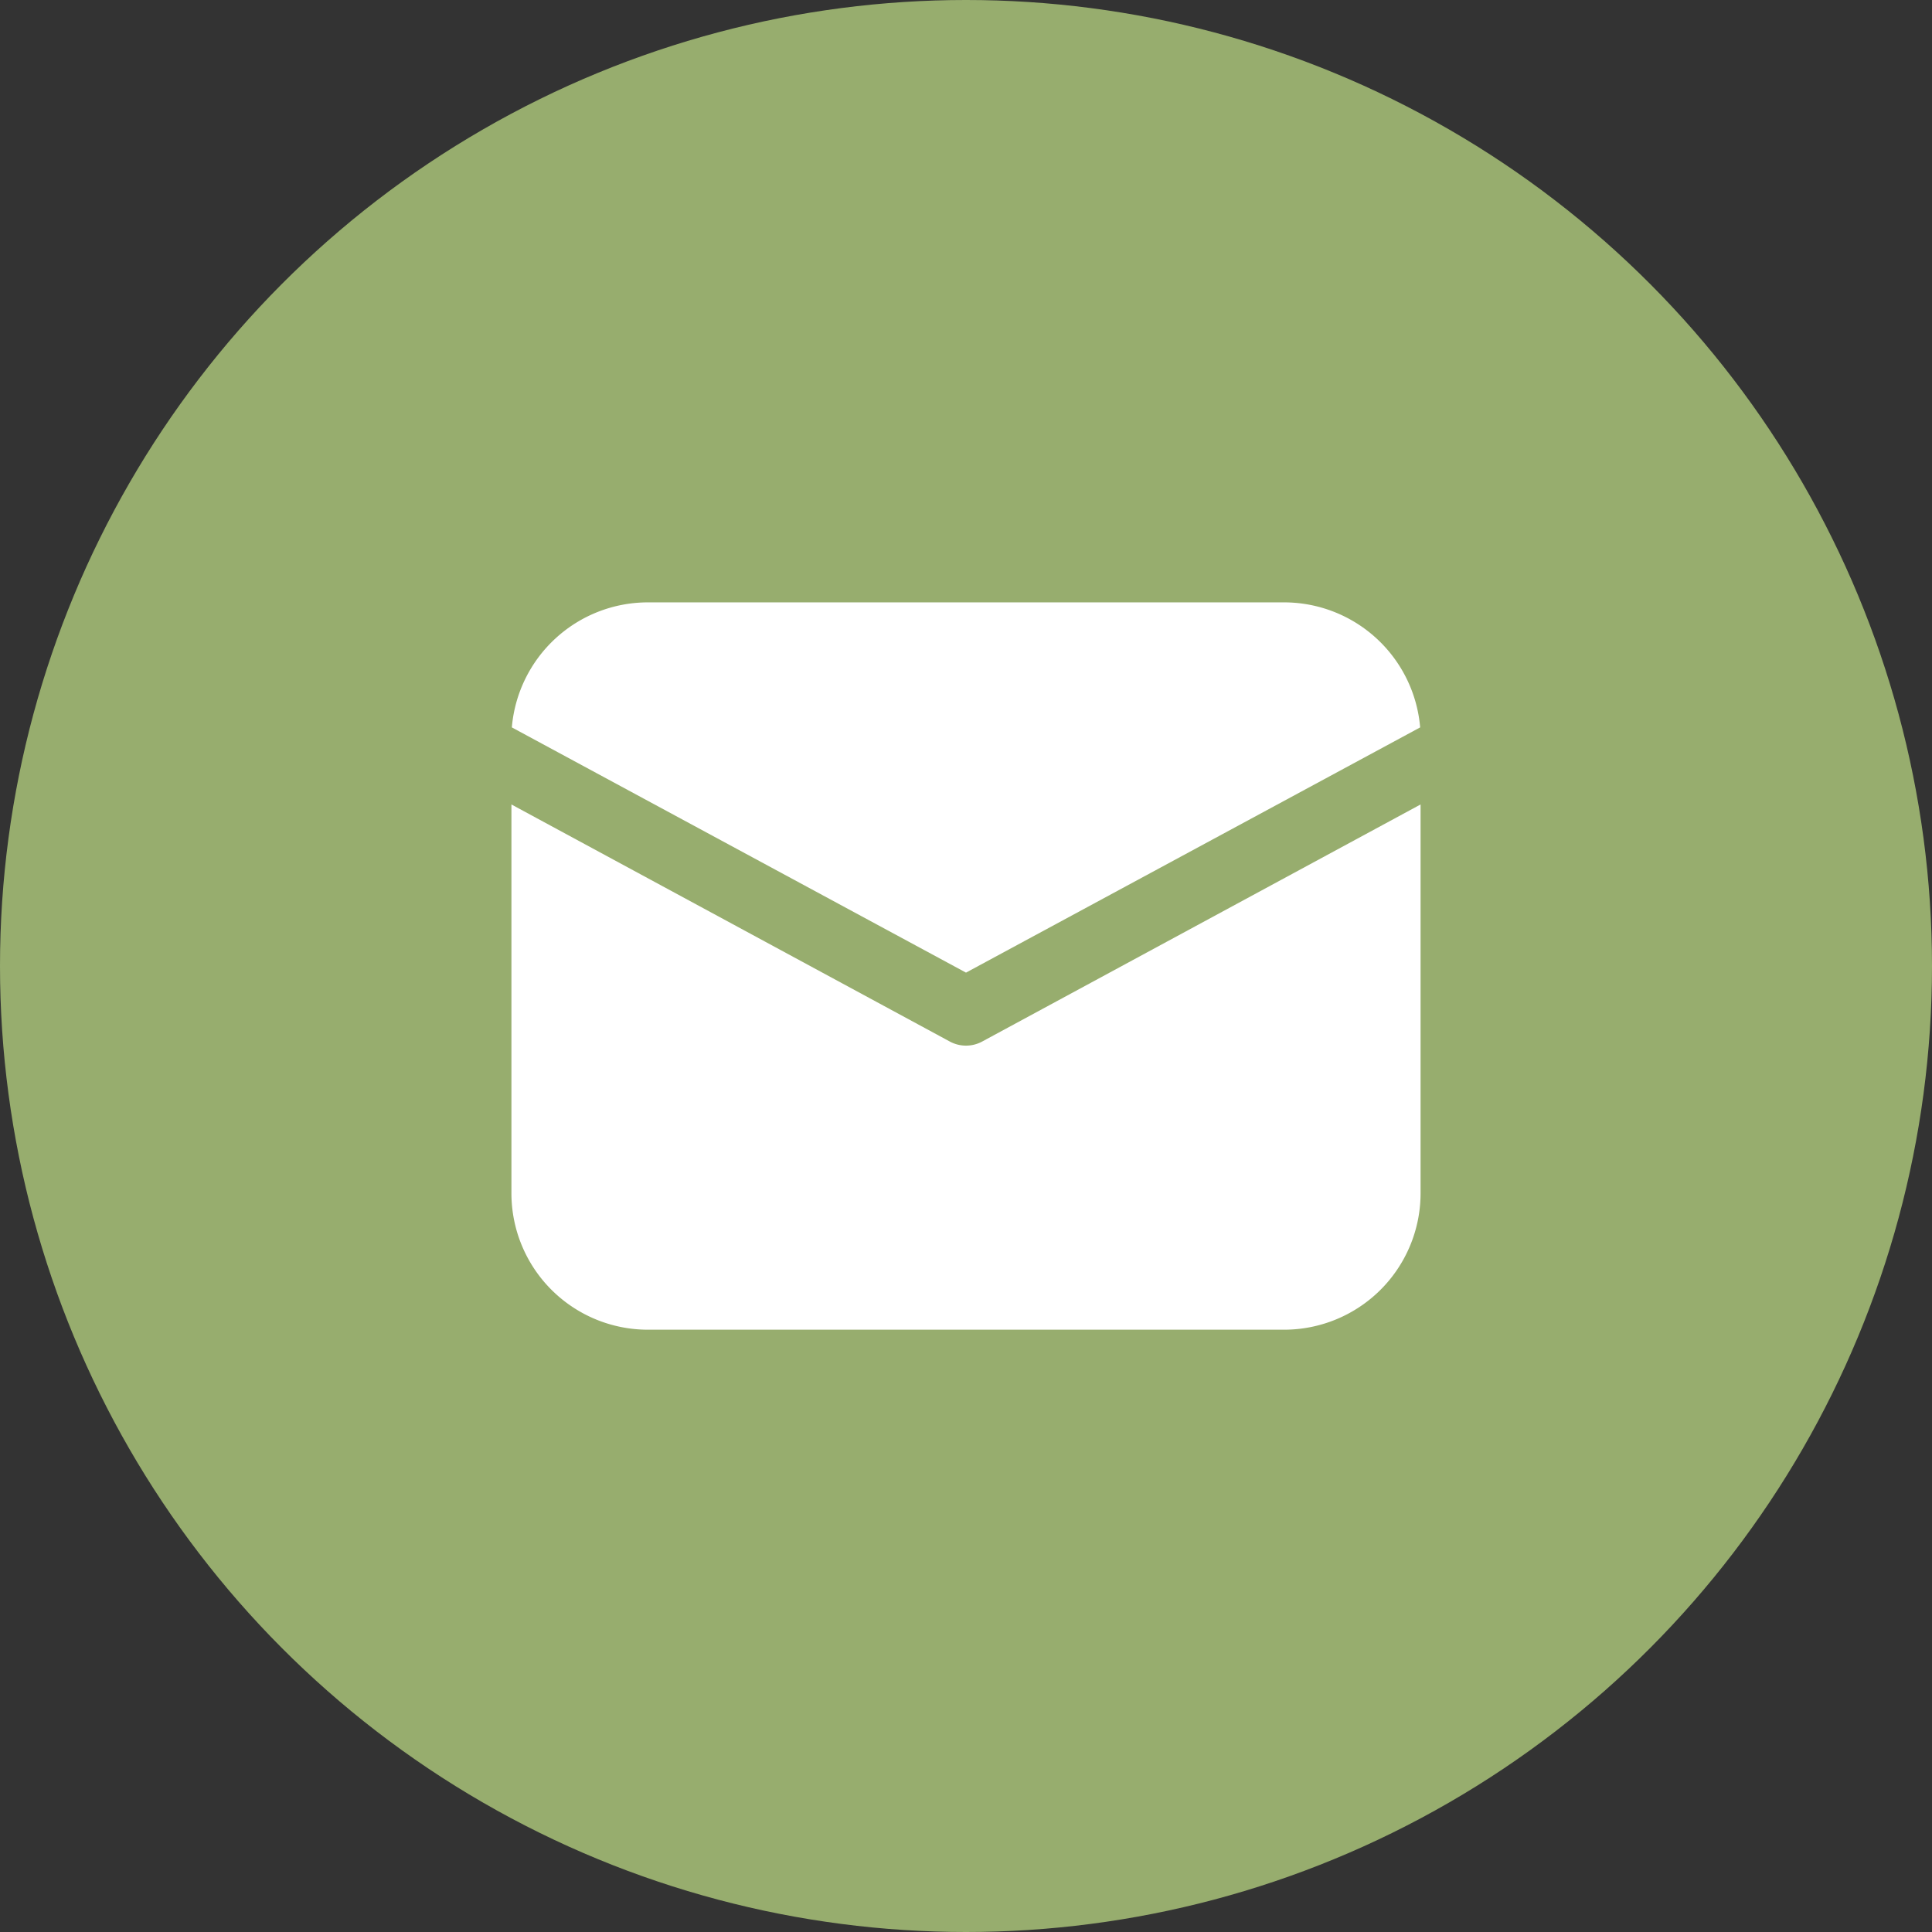
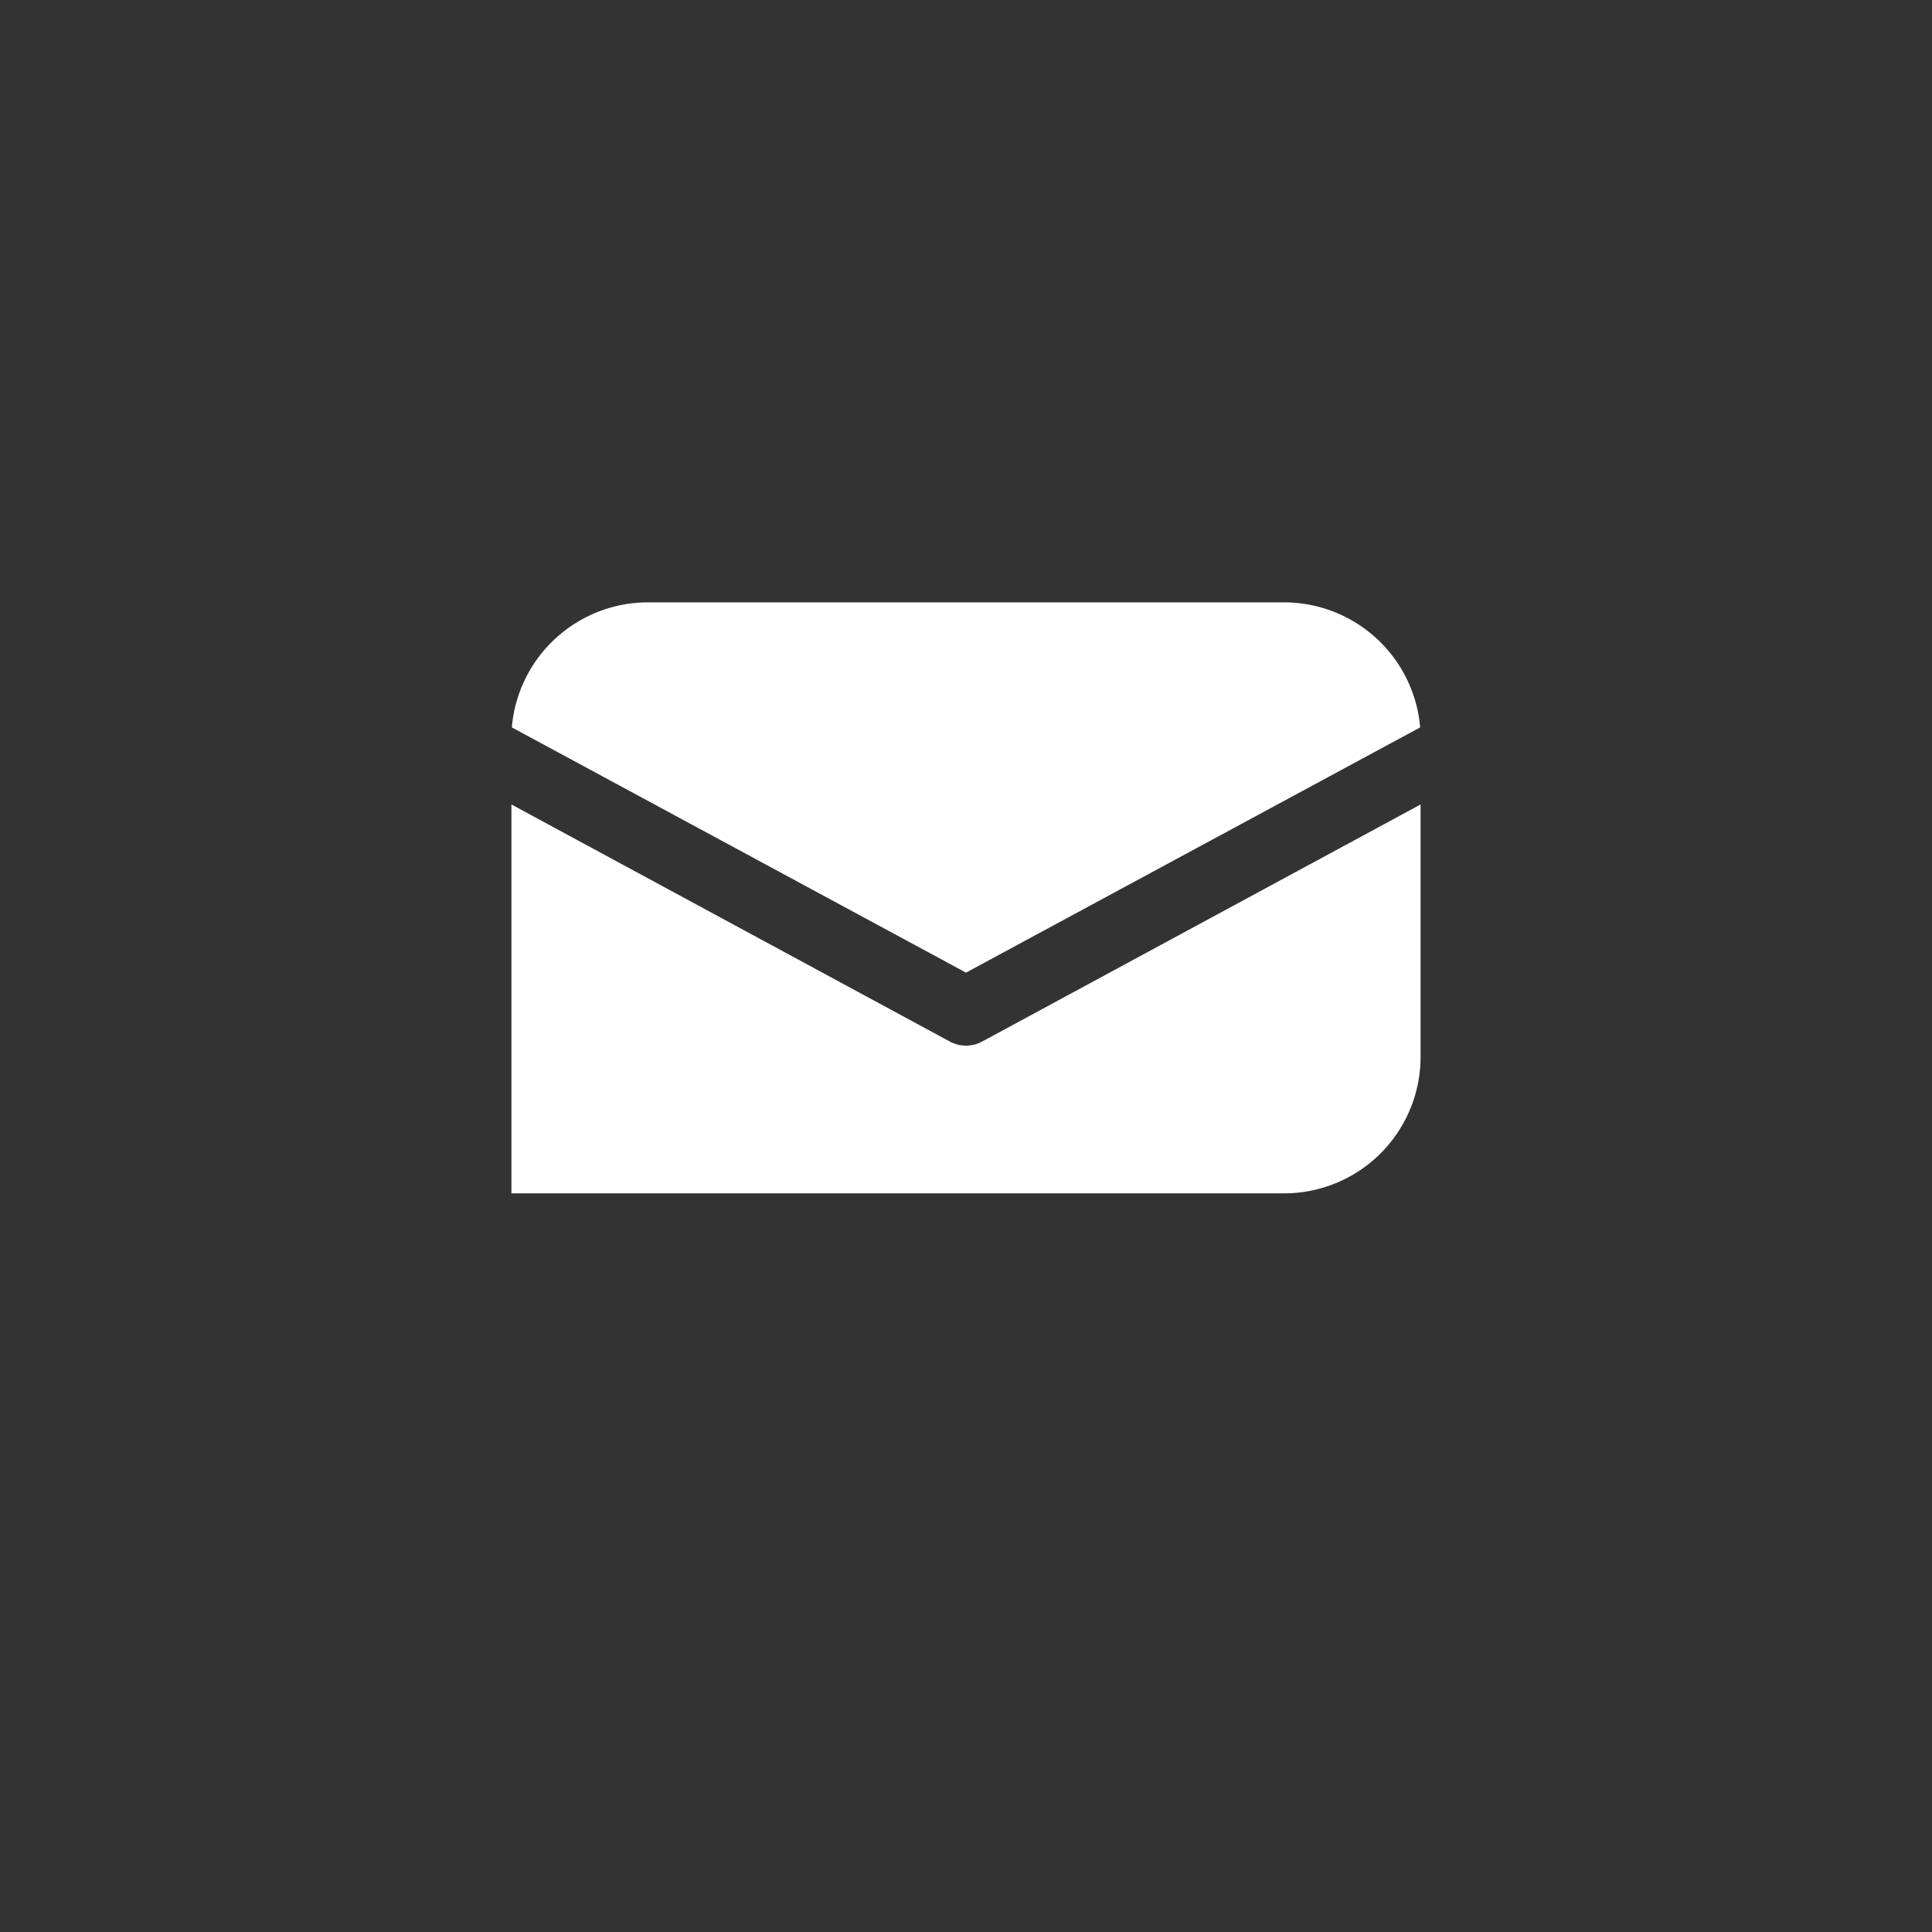
<svg xmlns="http://www.w3.org/2000/svg" width="28" height="28" viewBox="0 0 28 28">
  <rect x="0" y="0" width="28" height="28" fill="#333333" stroke="none" />
  <g id="Group_7041" data-name="Group 7041" transform="translate(-1113 -184)">
-     <circle id="Ellipse_392" data-name="Ellipse 392" cx="14" cy="14" r="14" transform="translate(1113 184)" fill="#97ad6e" />
-     <path id="icons8-envelope" d="M5.976,8a1.98,1.98,0,0,0-1.97,1.812l6.582,3.554L17.17,9.812A1.98,1.98,0,0,0,15.2,8ZM4,10.929v5.636a1.978,1.978,0,0,0,1.976,1.976H15.2a1.978,1.978,0,0,0,1.976-1.976V10.929l-6.354,3.436a.493.493,0,0,1-.468,0Z" transform="translate(1116.412 184.73)" fill="#fff" />
+     <path id="icons8-envelope" d="M5.976,8a1.98,1.98,0,0,0-1.97,1.812l6.582,3.554L17.17,9.812A1.98,1.98,0,0,0,15.2,8ZM4,10.929v5.636H15.2a1.978,1.978,0,0,0,1.976-1.976V10.929l-6.354,3.436a.493.493,0,0,1-.468,0Z" transform="translate(1116.412 184.73)" fill="#fff" />
  </g>
</svg>